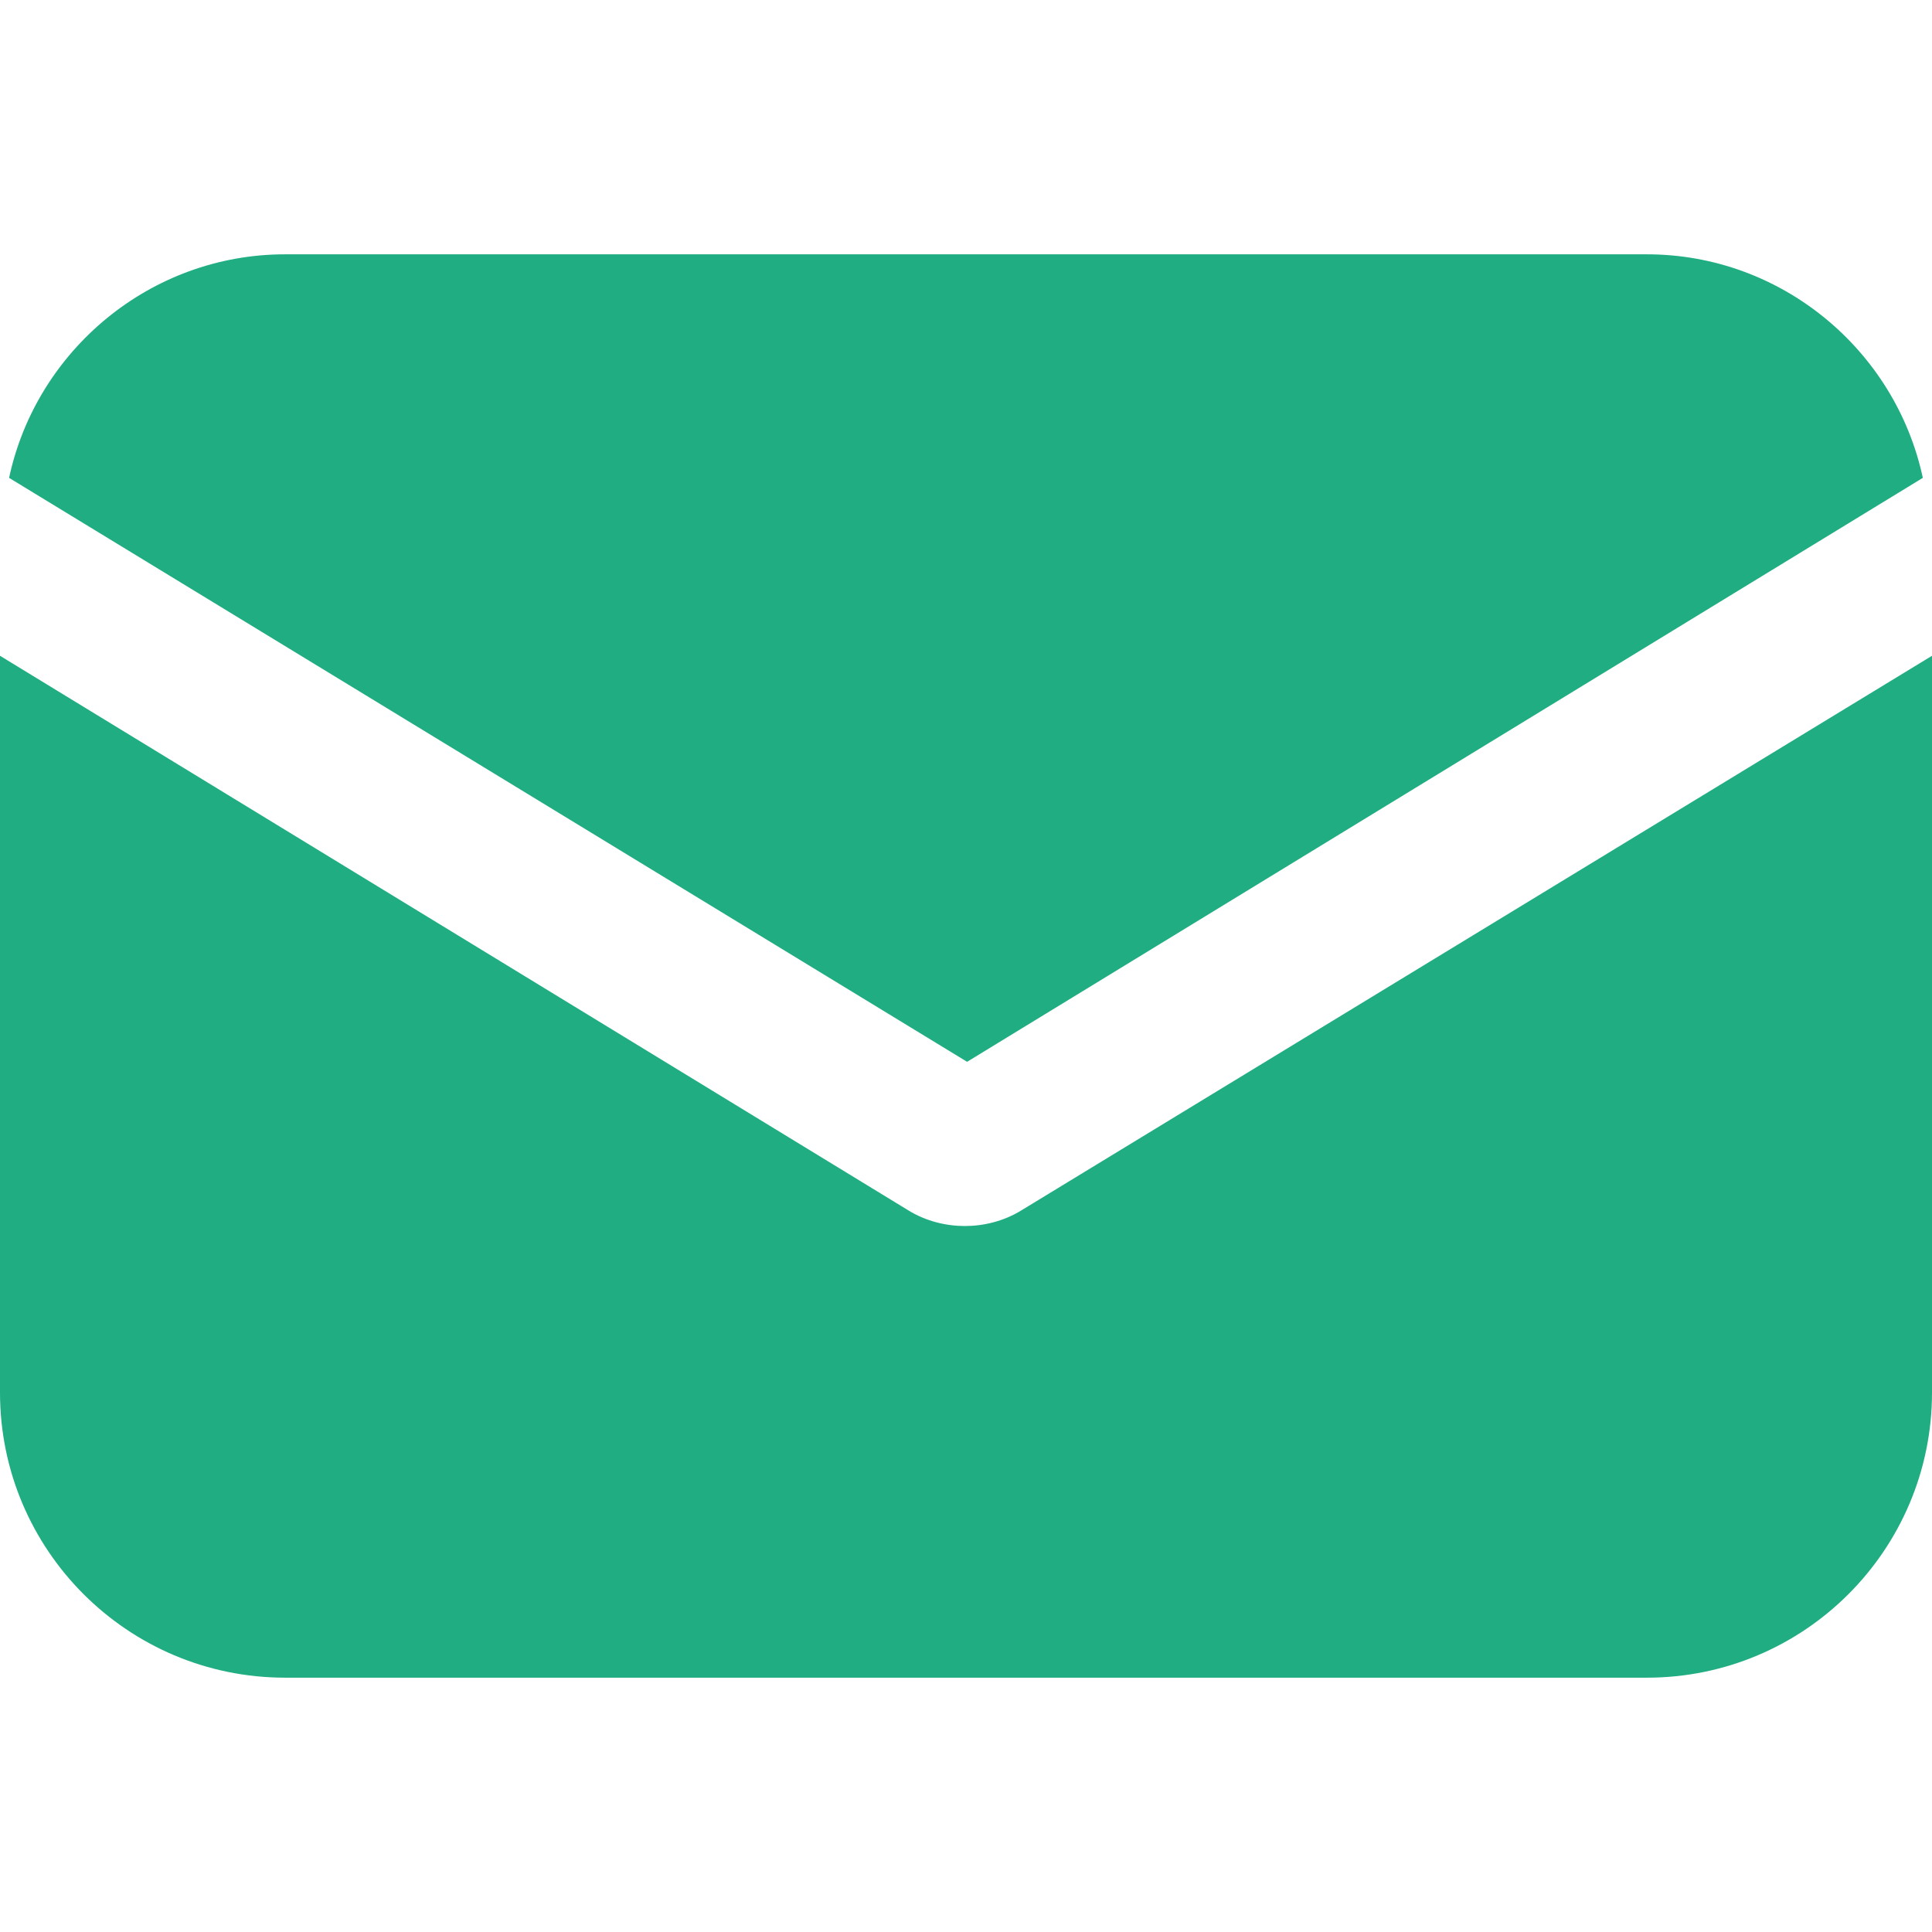
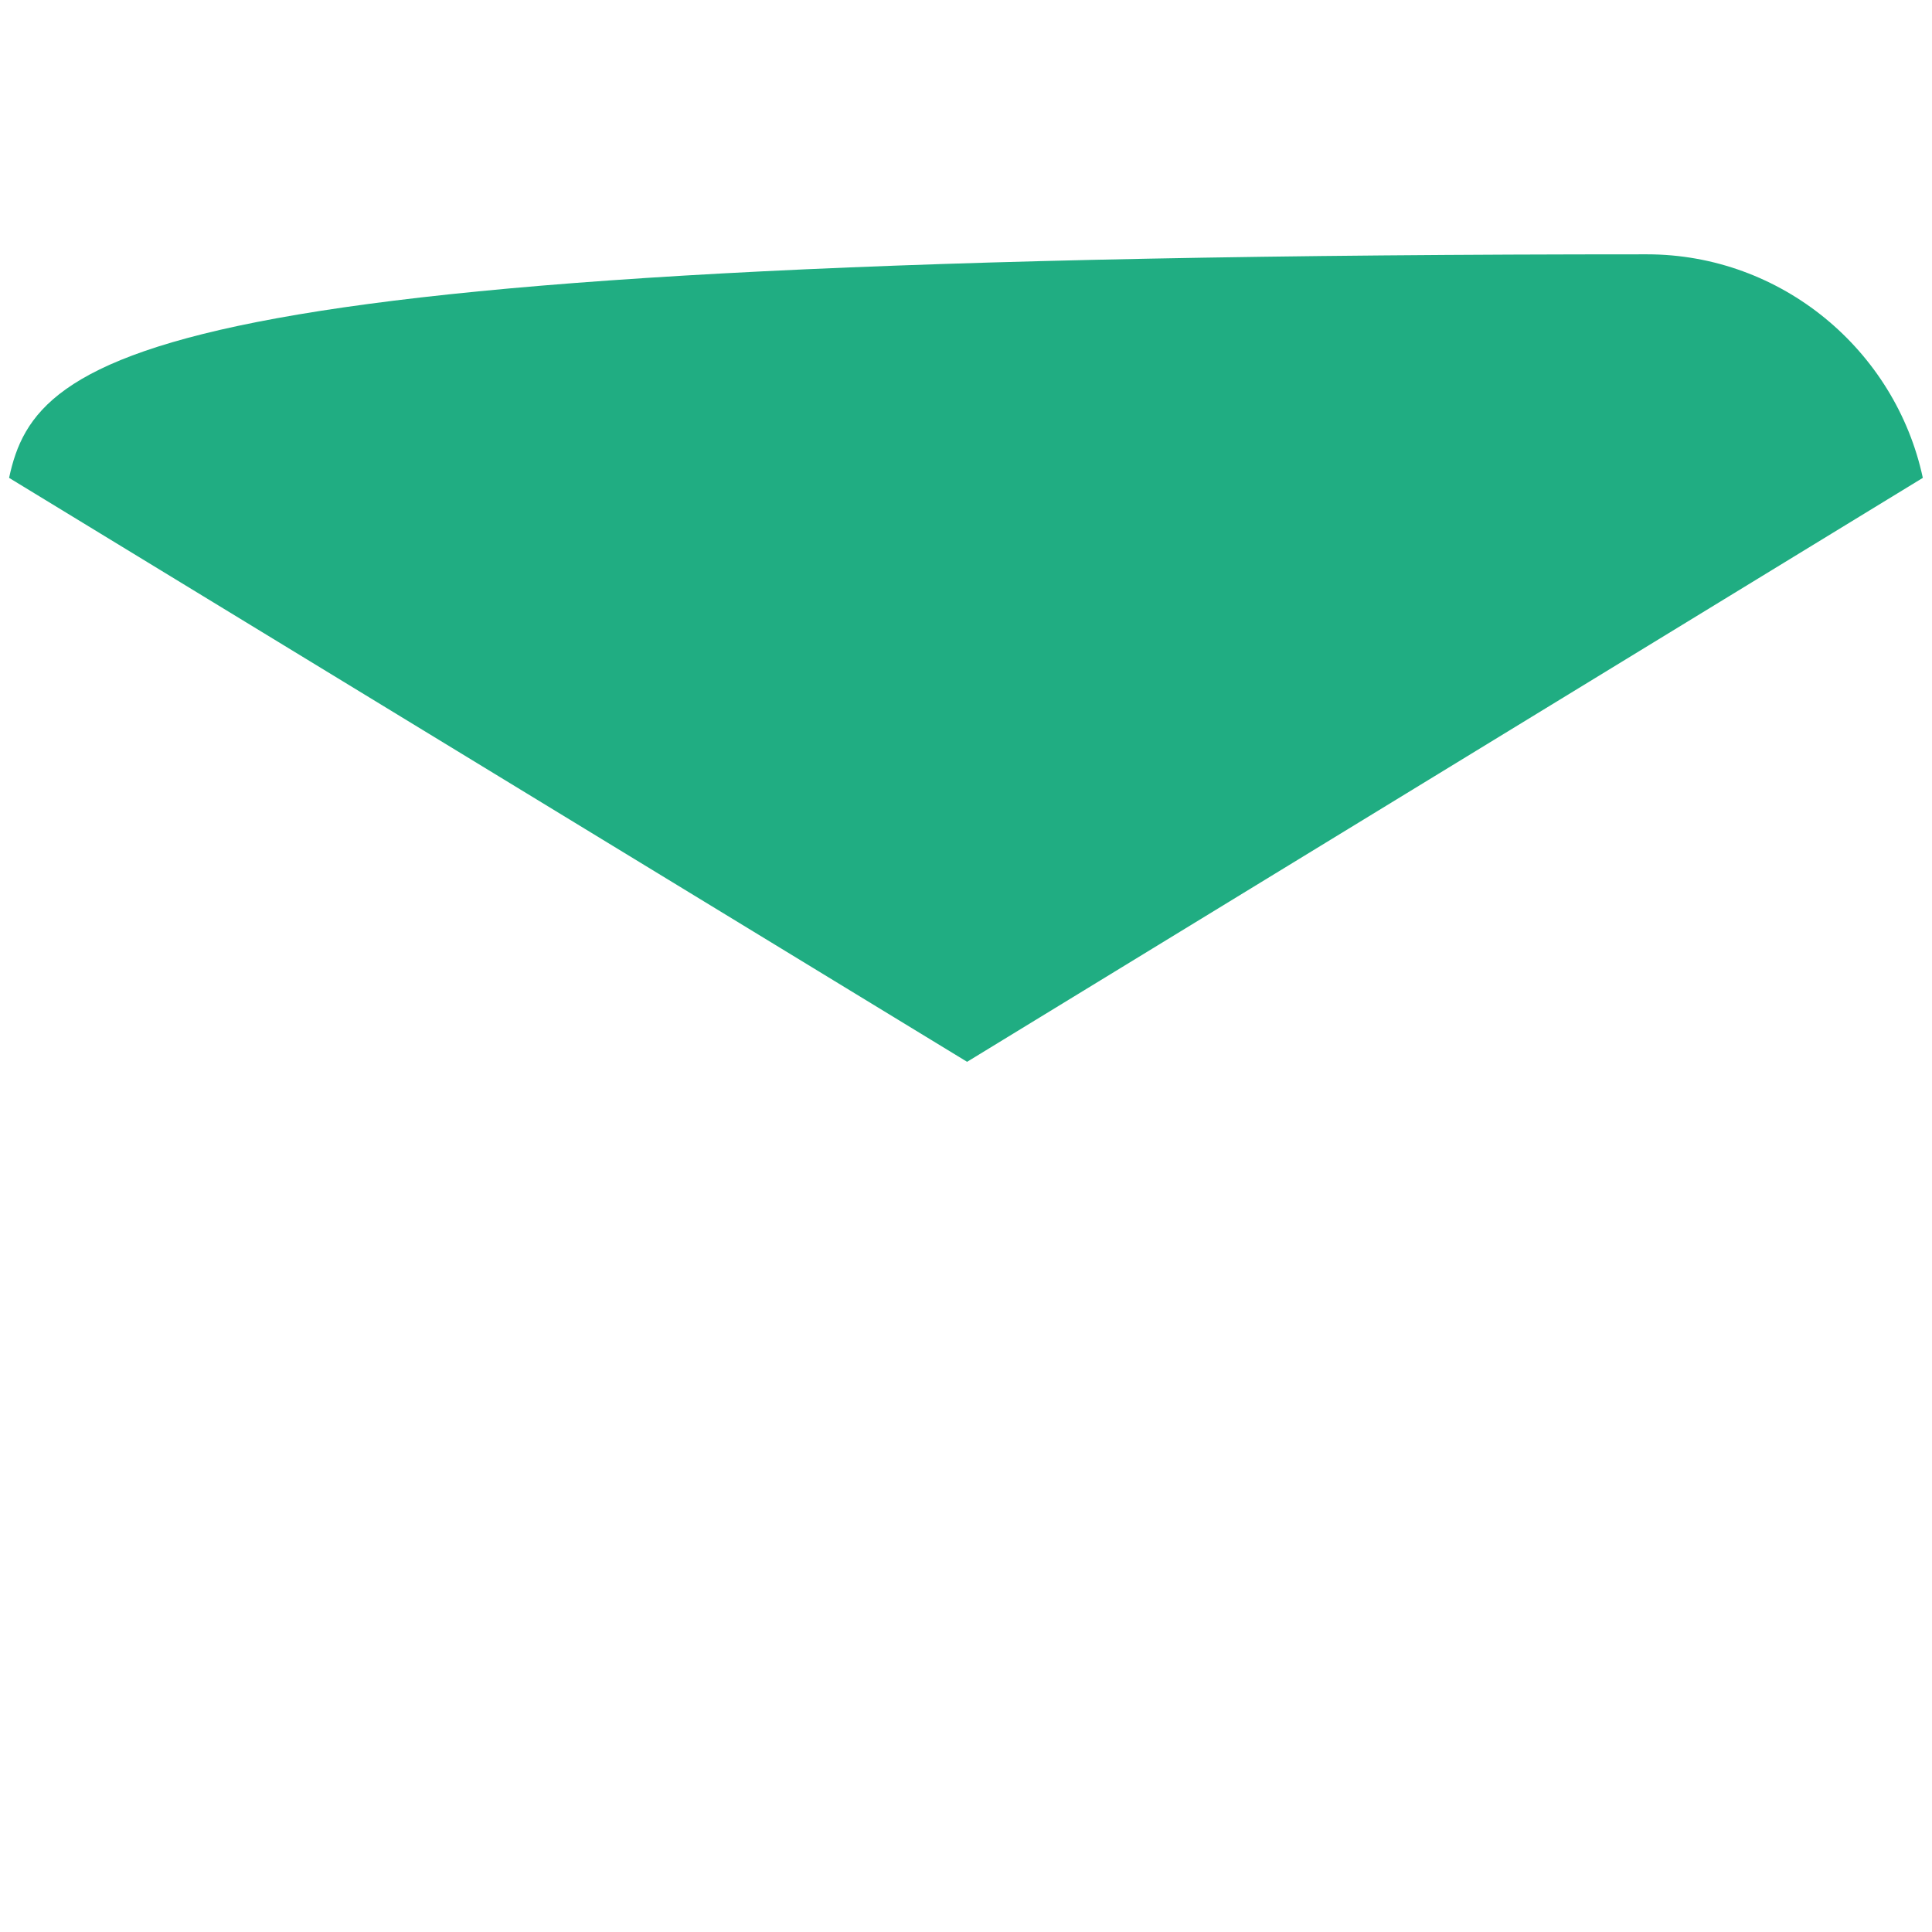
<svg xmlns="http://www.w3.org/2000/svg" width="44" height="44" viewBox="0 0 44 44" fill="none">
-   <path d="M23.273 27.558C22.857 27.818 22.39 27.922 21.974 27.922C21.558 27.922 21.091 27.818 20.675 27.558L0 14.935V31.714C0 35.299 2.909 38.208 6.494 38.208H37.507C41.091 38.208 44 35.299 44 31.714V14.935L23.273 27.558Z" fill="#20AD82" />
-   <path d="M37.506 5.792H6.493C3.428 5.792 0.83 7.974 0.207 10.883L22.025 24.182L43.791 10.883C43.168 7.974 40.571 5.792 37.506 5.792Z" fill="#20AD82" />
+   <path d="M37.506 5.792C3.428 5.792 0.83 7.974 0.207 10.883L22.025 24.182L43.791 10.883C43.168 7.974 40.571 5.792 37.506 5.792Z" fill="#20AD82" />
</svg>